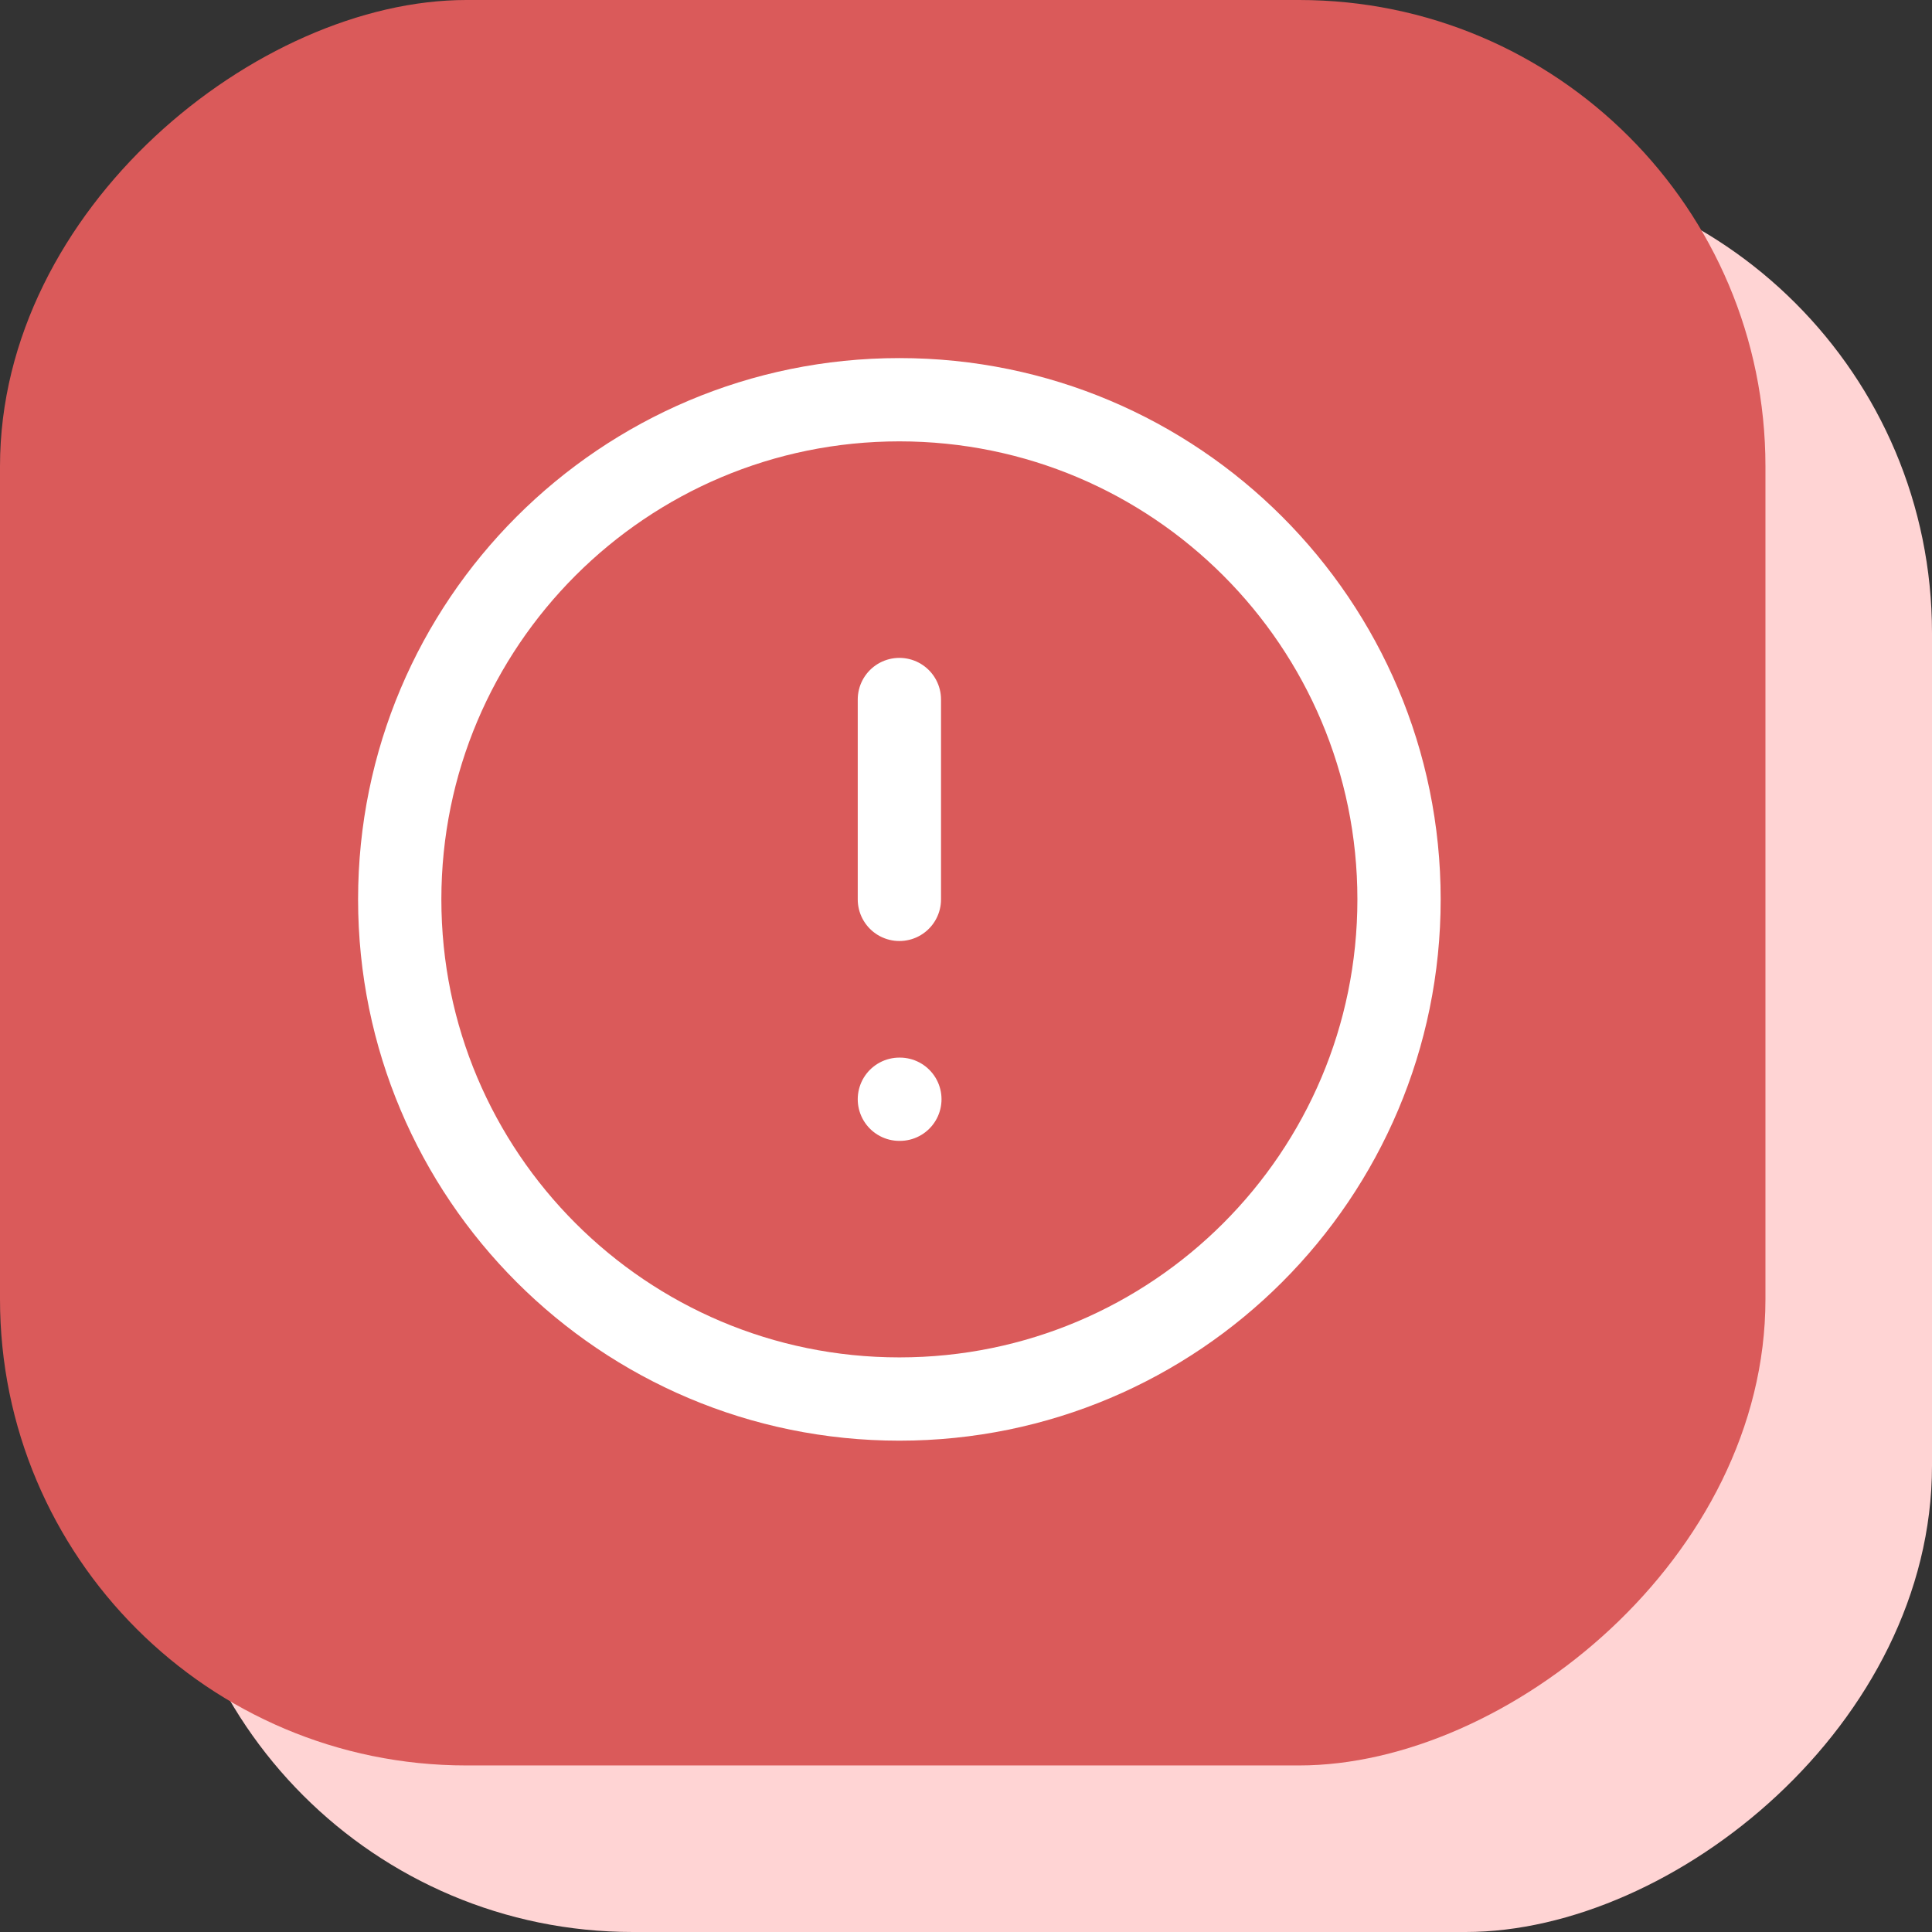
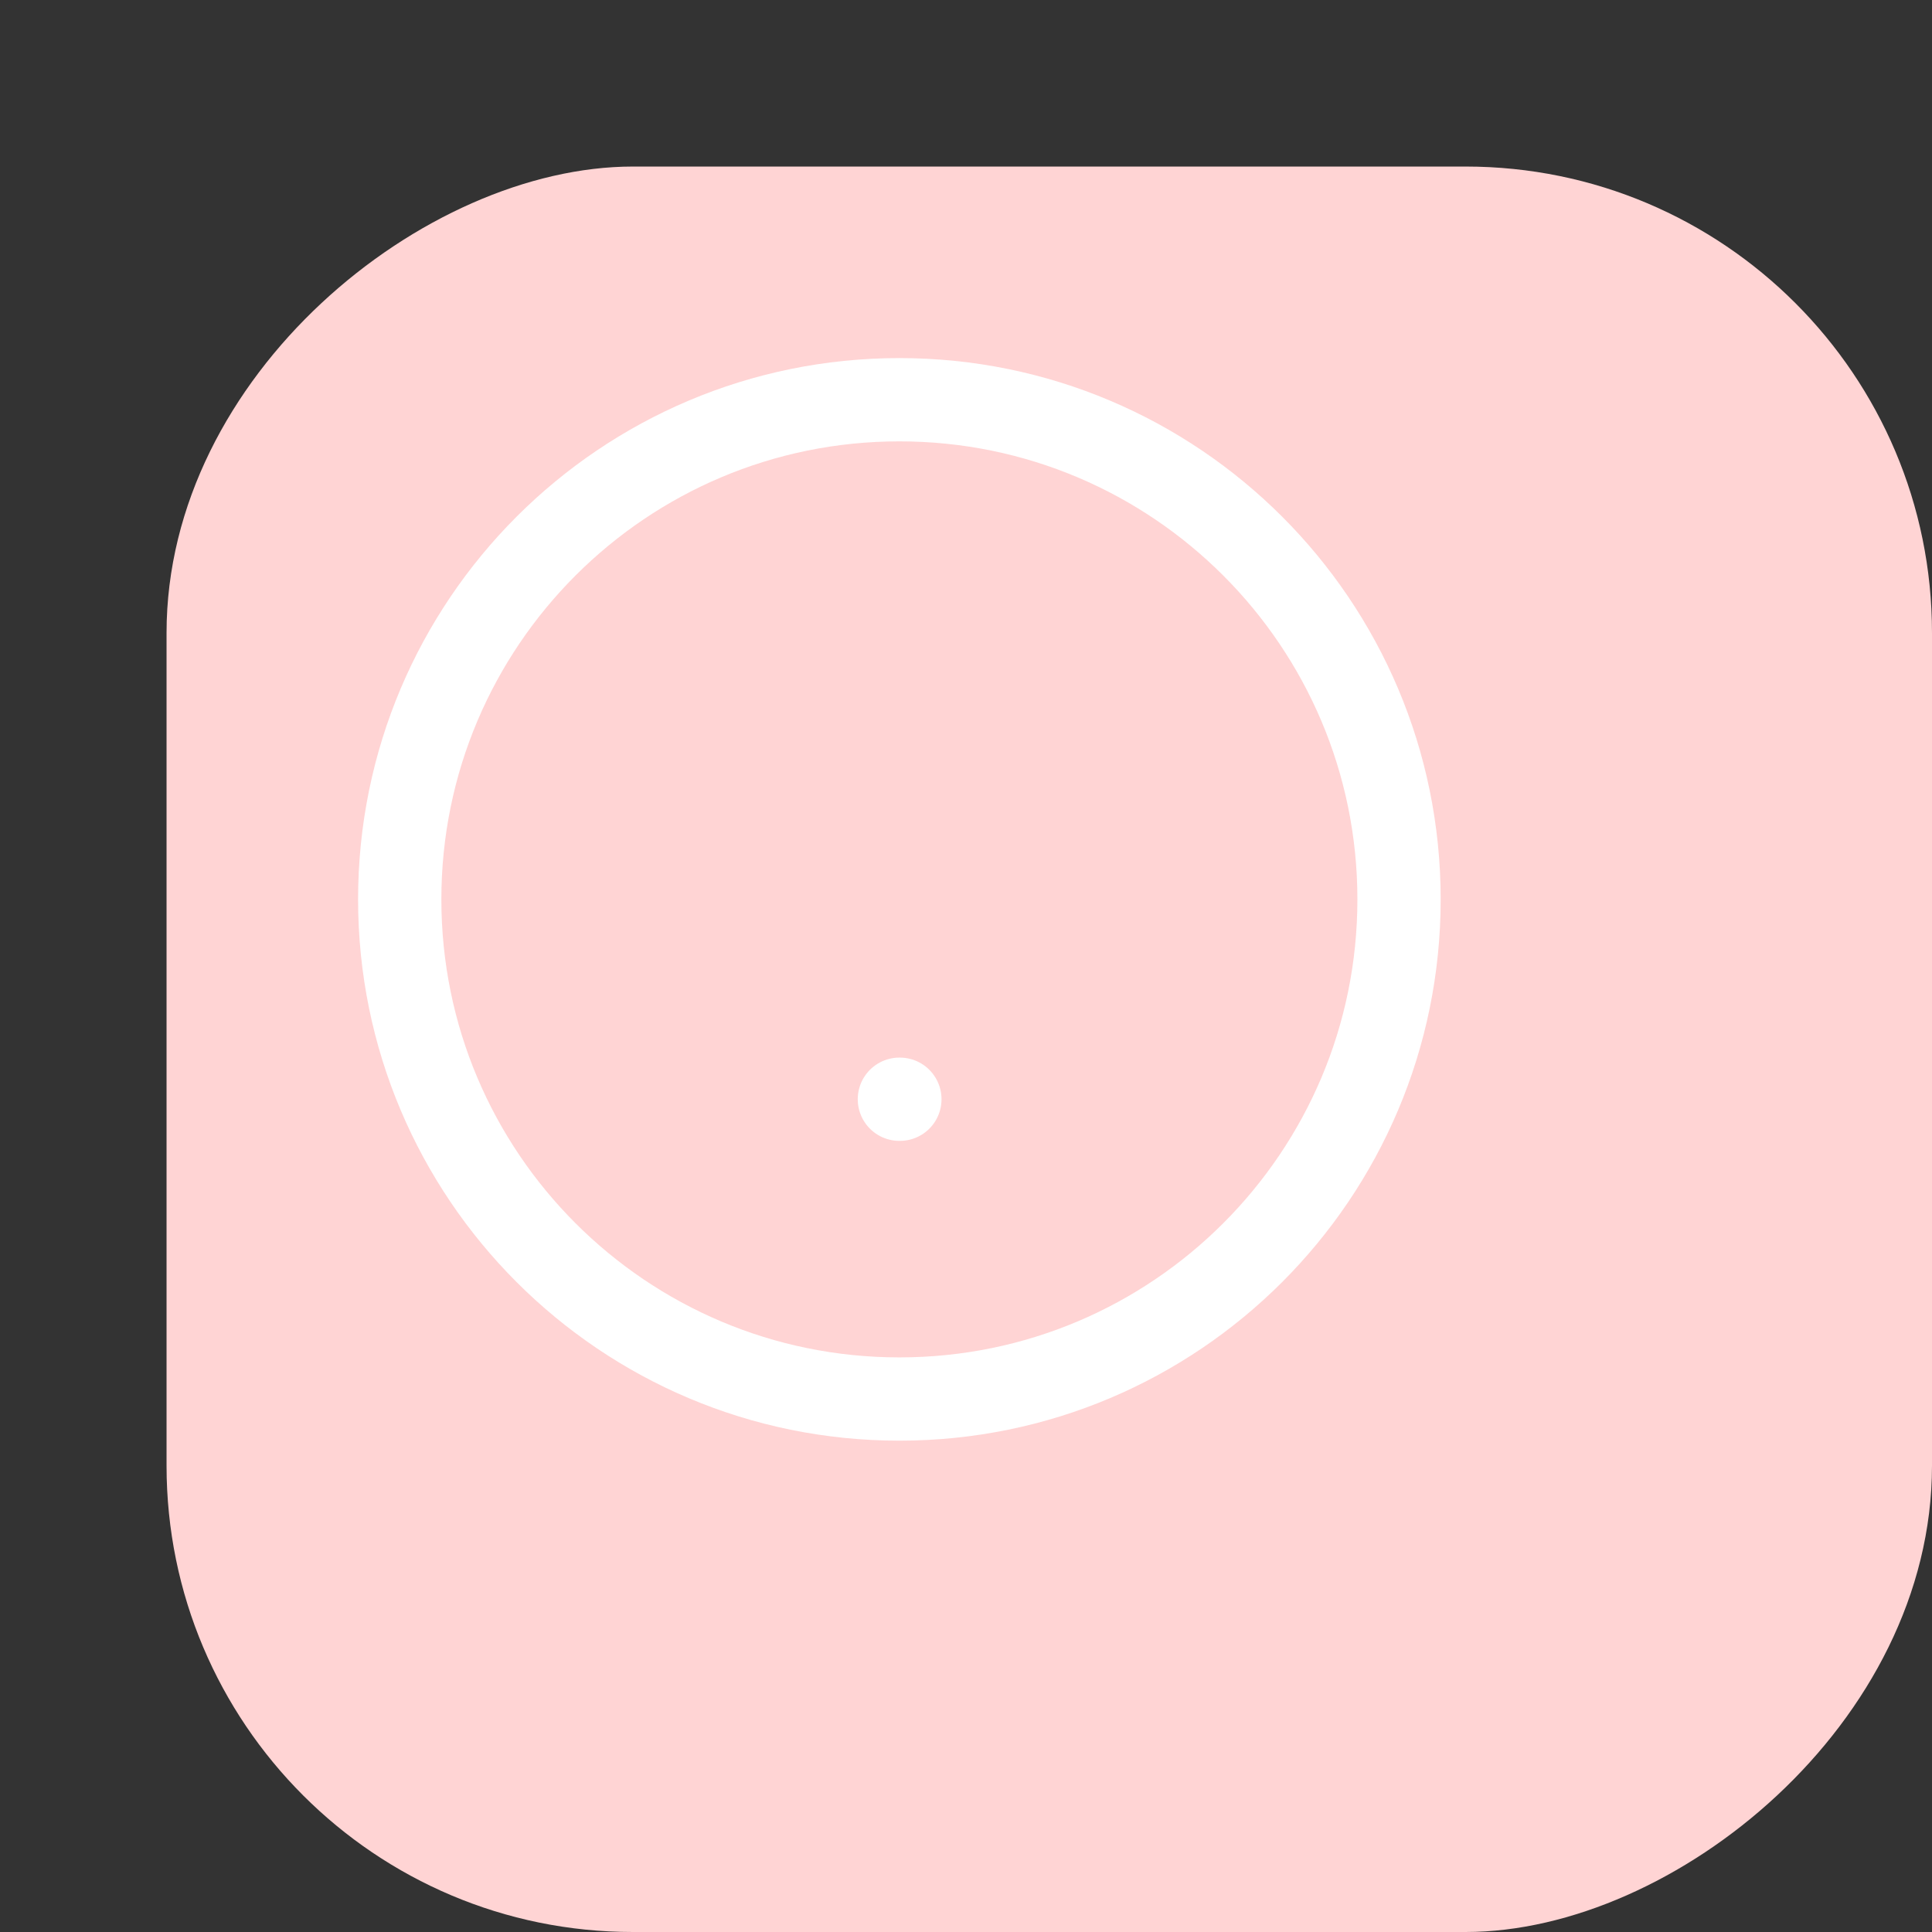
<svg xmlns="http://www.w3.org/2000/svg" width="58" height="58" viewBox="0 0 58 58" fill="none">
  <rect x="0" y="0" width="58" height="58" fill="#333333" stroke="none" />
  <rect x="5" y="58" width="53" height="53" rx="14" transform="rotate(-90 5 58)" fill="#FFD4D4" />
-   <rect y="53" width="53" height="53" rx="14" transform="rotate(-90 0 53)" fill="#DA5A5A" />
  <path d="M27 42C35.284 42 42 35.284 42 27C42 18.716 35.284 12 27 12C18.716 12 12 18.716 12 27C12 35.284 18.716 42 27 42Z" stroke="white" stroke-width="2.5" stroke-linecap="round" stroke-linejoin="round" />
-   <path d="M27 21V27" stroke="white" stroke-width="2.5" stroke-linecap="round" stroke-linejoin="round" />
  <path d="M27 33H27.015" stroke="white" stroke-width="2.5" stroke-linecap="round" stroke-linejoin="round" />
</svg>